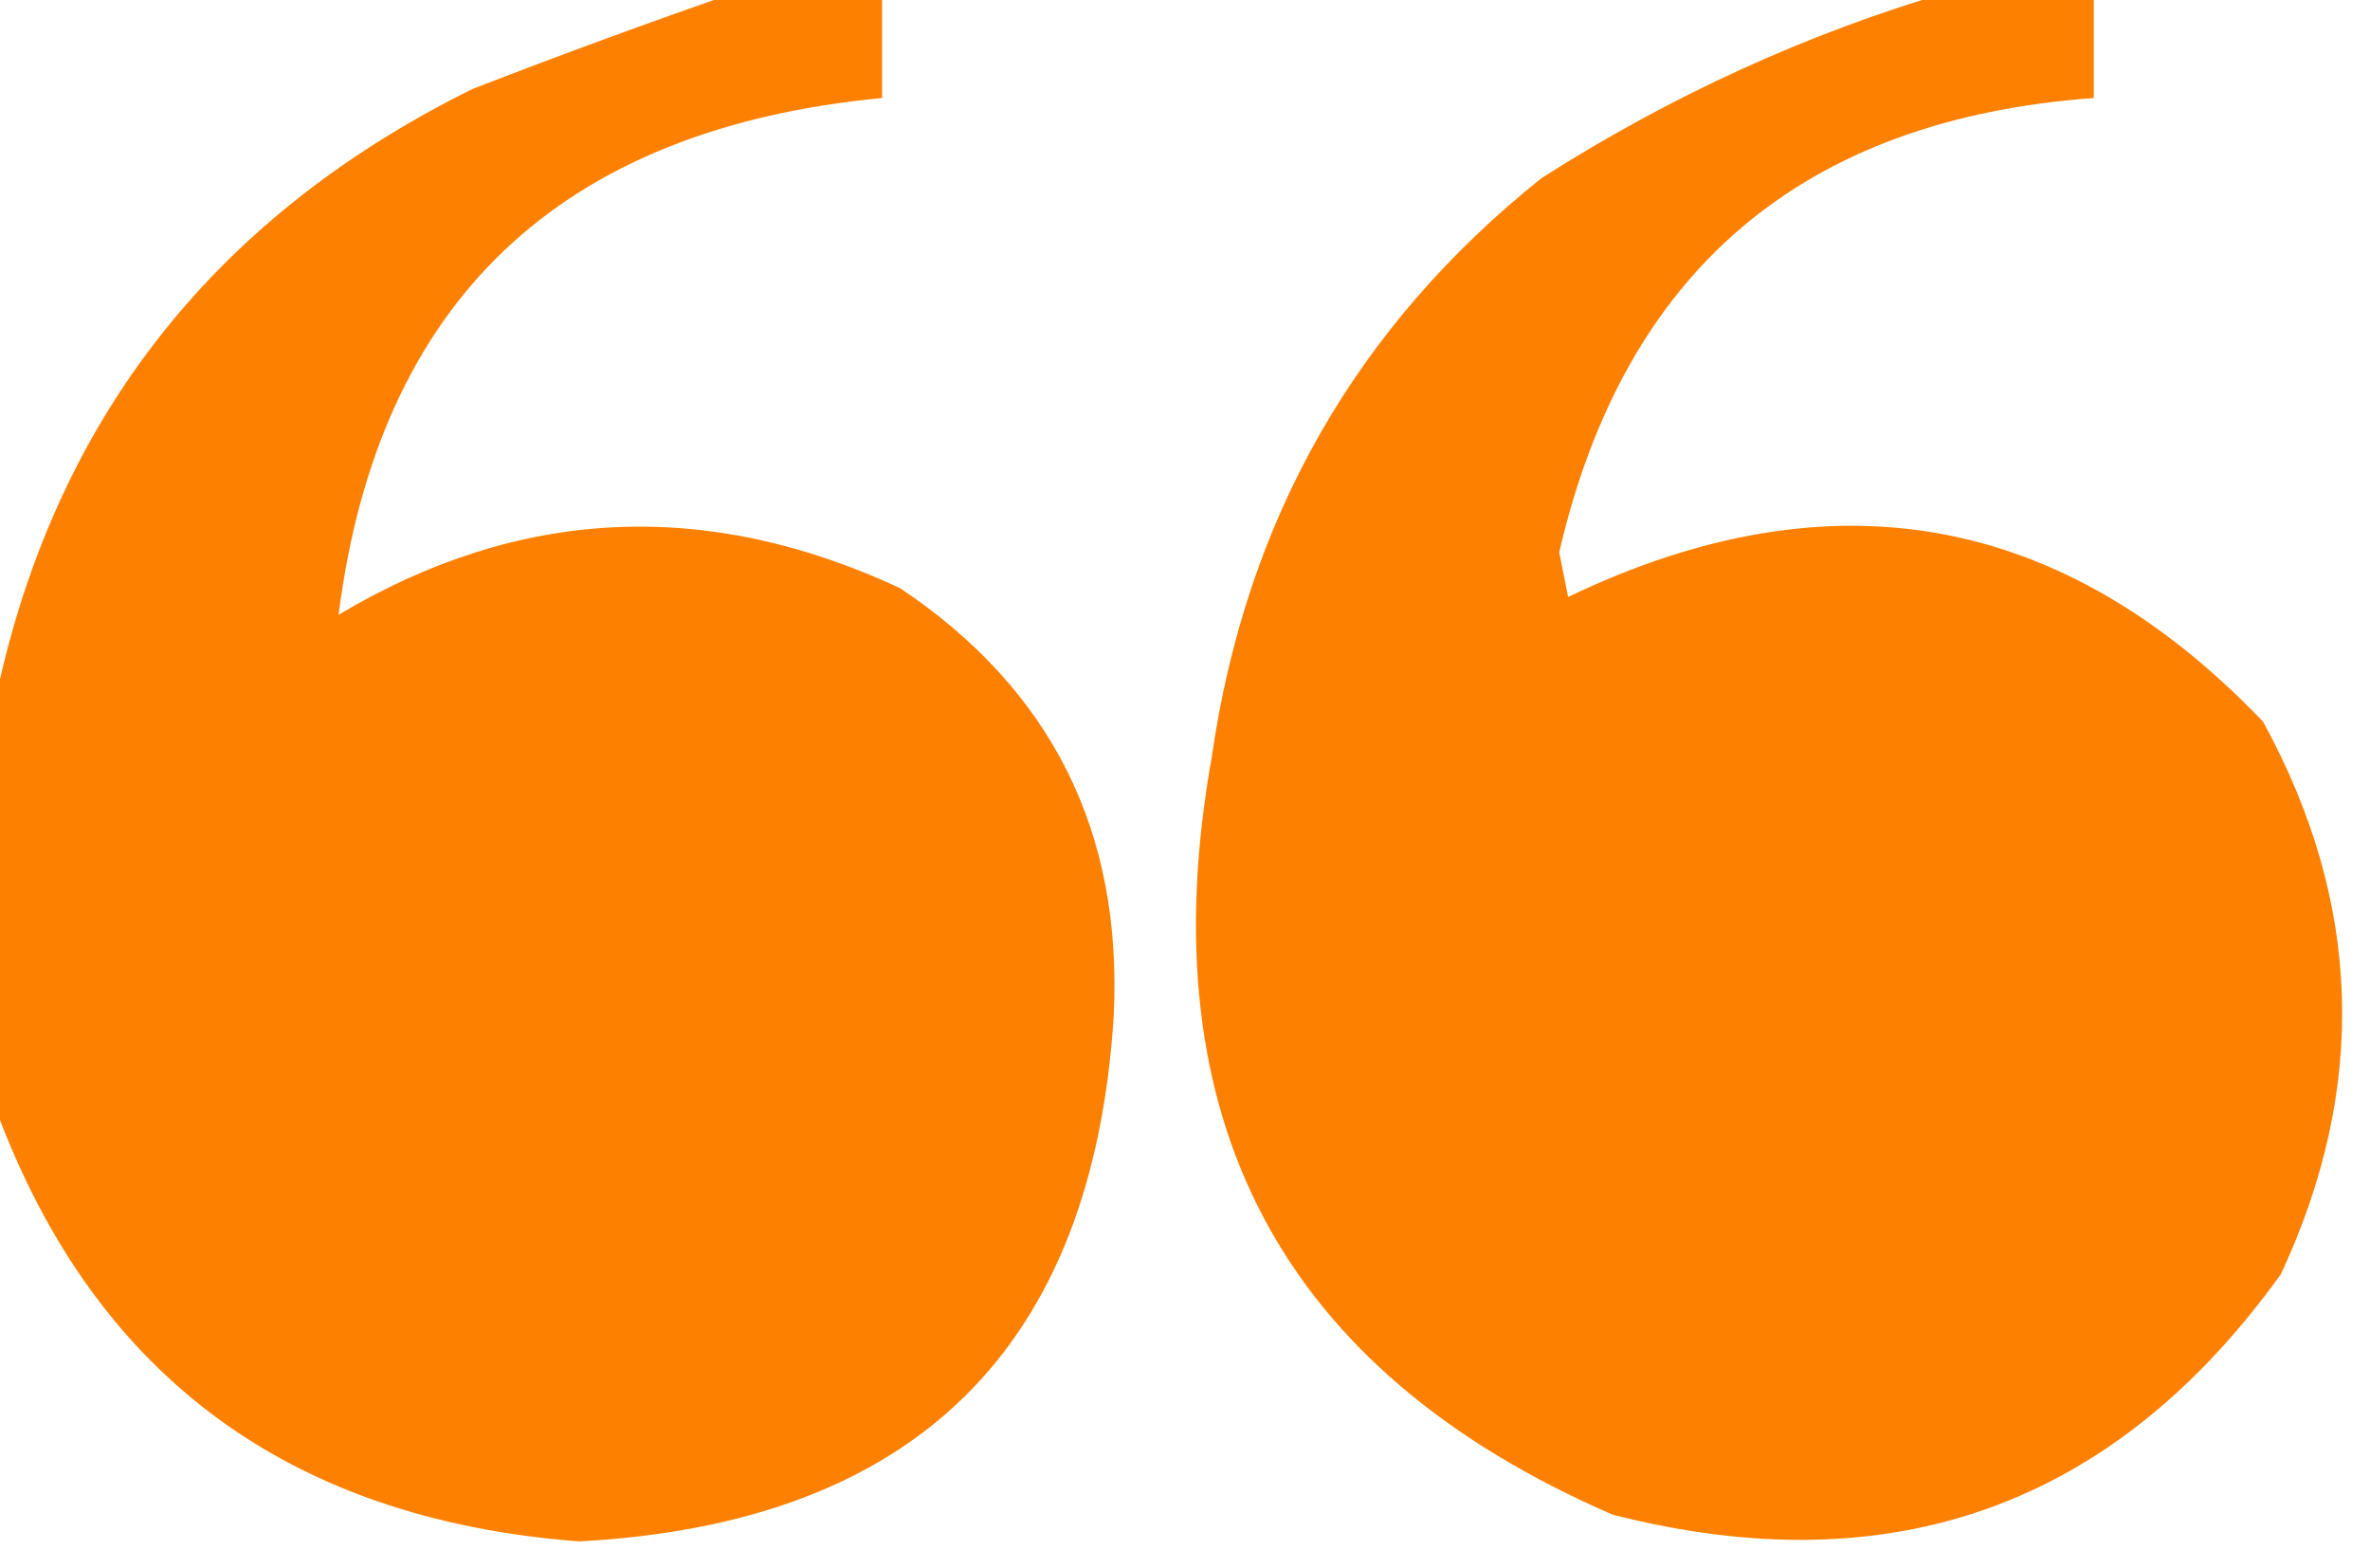
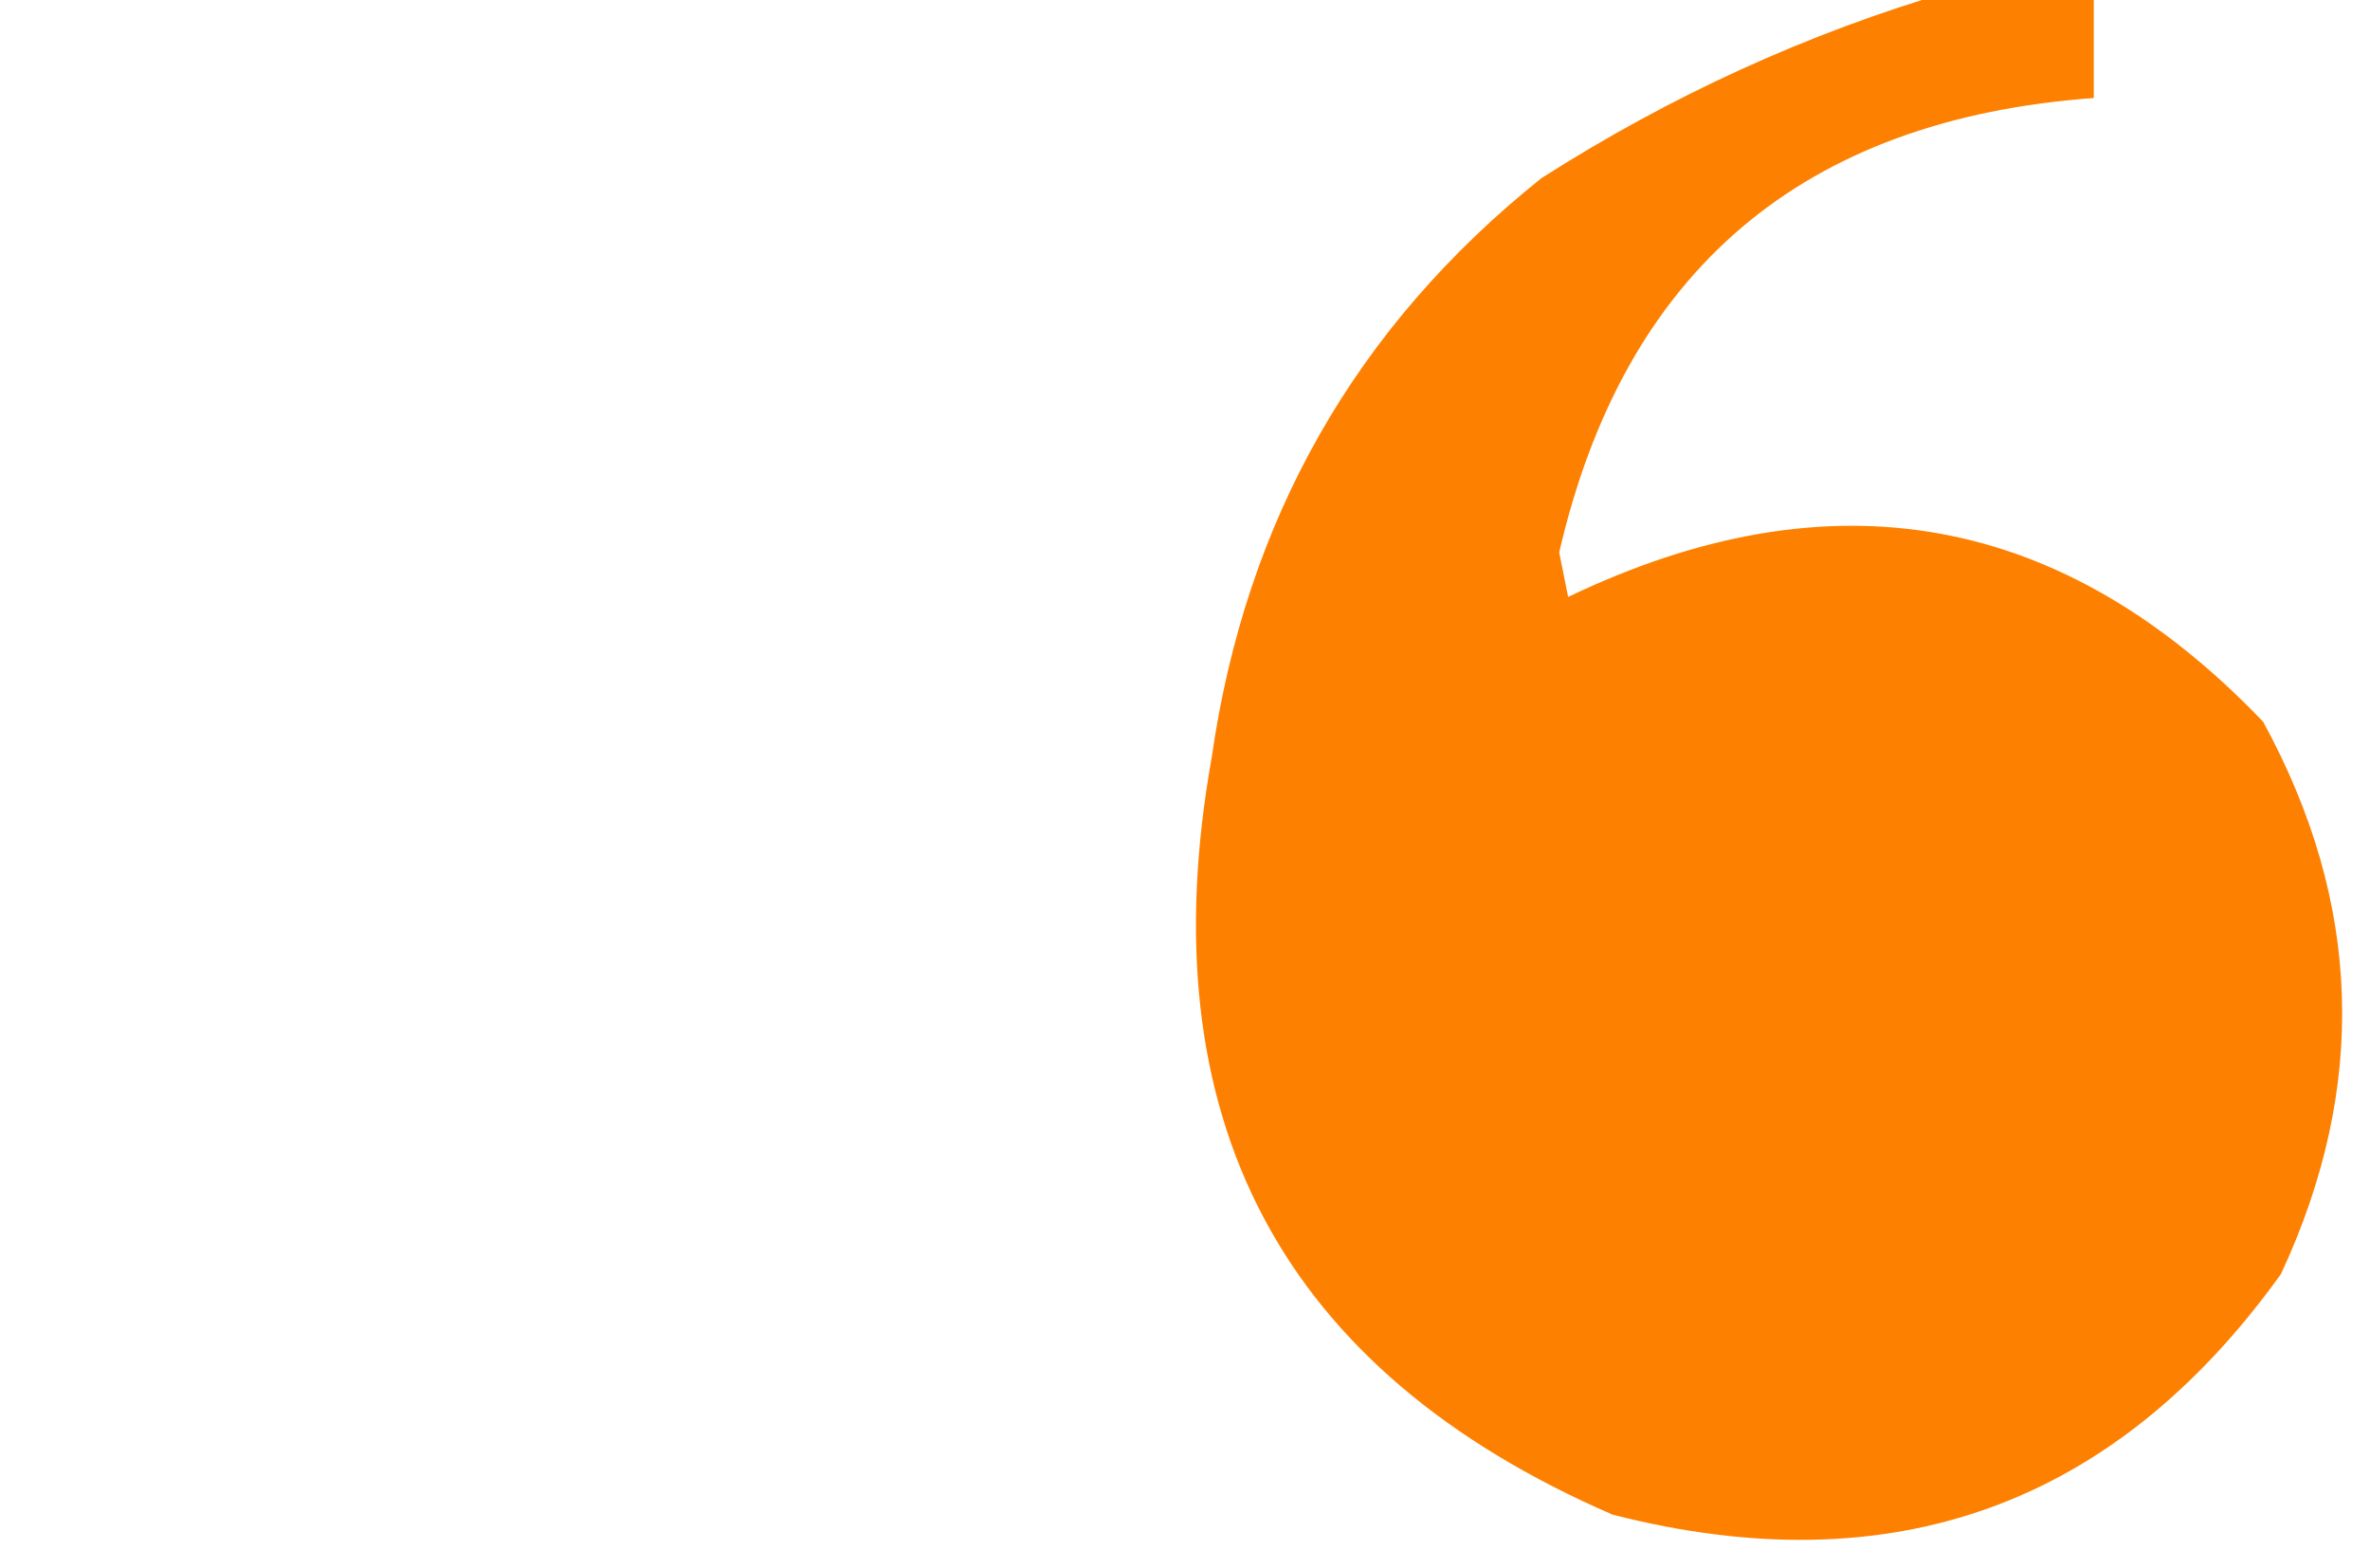
<svg xmlns="http://www.w3.org/2000/svg" version="1.1" width="133px" height="88px" style="shape-rendering:geometricPrecision; text-rendering:geometricPrecision; image-rendering:optimizeQuality; fill-rule:evenodd; clip-rule:evenodd">
  <g>
-     <path style="opacity:1" fill="#fe8000" d="M 41.5,-0.5 C 44.167,-0.5 46.833,-0.5 49.5,-0.5C 49.5,1.5 49.5,3.5 49.5,5.5C 31.41,7.227 21.243,16.894 19,34.5C 29.141,28.45 39.641,27.95 50.5,33C 59.007,38.681 63.007,46.681 62.5,57C 61.335,75.664 51.335,85.497 32.5,86.5C 15.934,85.241 4.934,76.908 -0.5,61.5C -0.5,54.5 -0.5,47.5 -0.5,40.5C 2.563,24.231 11.563,12.397 26.5,5C 31.571,3.035 36.571,1.202 41.5,-0.5 Z" />
-   </g>
+     </g>
  <g>
-     <path style="opacity:1" fill="#fe8000" d="M 109.5,-0.5 C 112.167,-0.5 114.833,-0.5 117.5,-0.5C 117.5,1.5 117.5,3.5 117.5,5.5C 101.152,6.69 91.152,15.19 87.5,31C 87.667,31.833 87.833,32.667 88,33.5C 102.765,26.419 115.765,28.753 127,40.5C 132.563,50.668 132.896,61.002 128,71.5C 118.661,84.504 106.161,89.004 90.5,85C 71.878,76.931 64.378,62.764 68,42.5C 69.91,29.172 76.077,18.339 86.5,10C 93.76,5.366 101.427,1.866 109.5,-0.5 Z" />
+     <path style="opacity:1" fill="#fe8000" d="M 109.5,-0.5 C 112.167,-0.5 114.833,-0.5 117.5,-0.5C 117.5,1.5 117.5,3.5 117.5,5.5C 101.152,6.69 91.152,15.19 87.5,31C 87.667,31.833 87.833,32.667 88,33.5C 102.765,26.419 115.765,28.753 127,40.5C 132.563,50.668 132.896,61.002 128,71.5C 118.661,84.504 106.161,89.004 90.5,85C 71.878,76.931 64.378,62.764 68,42.5C 69.91,29.172 76.077,18.339 86.5,10C 93.76,5.366 101.427,1.866 109.5,-0.5 " />
  </g>
</svg>